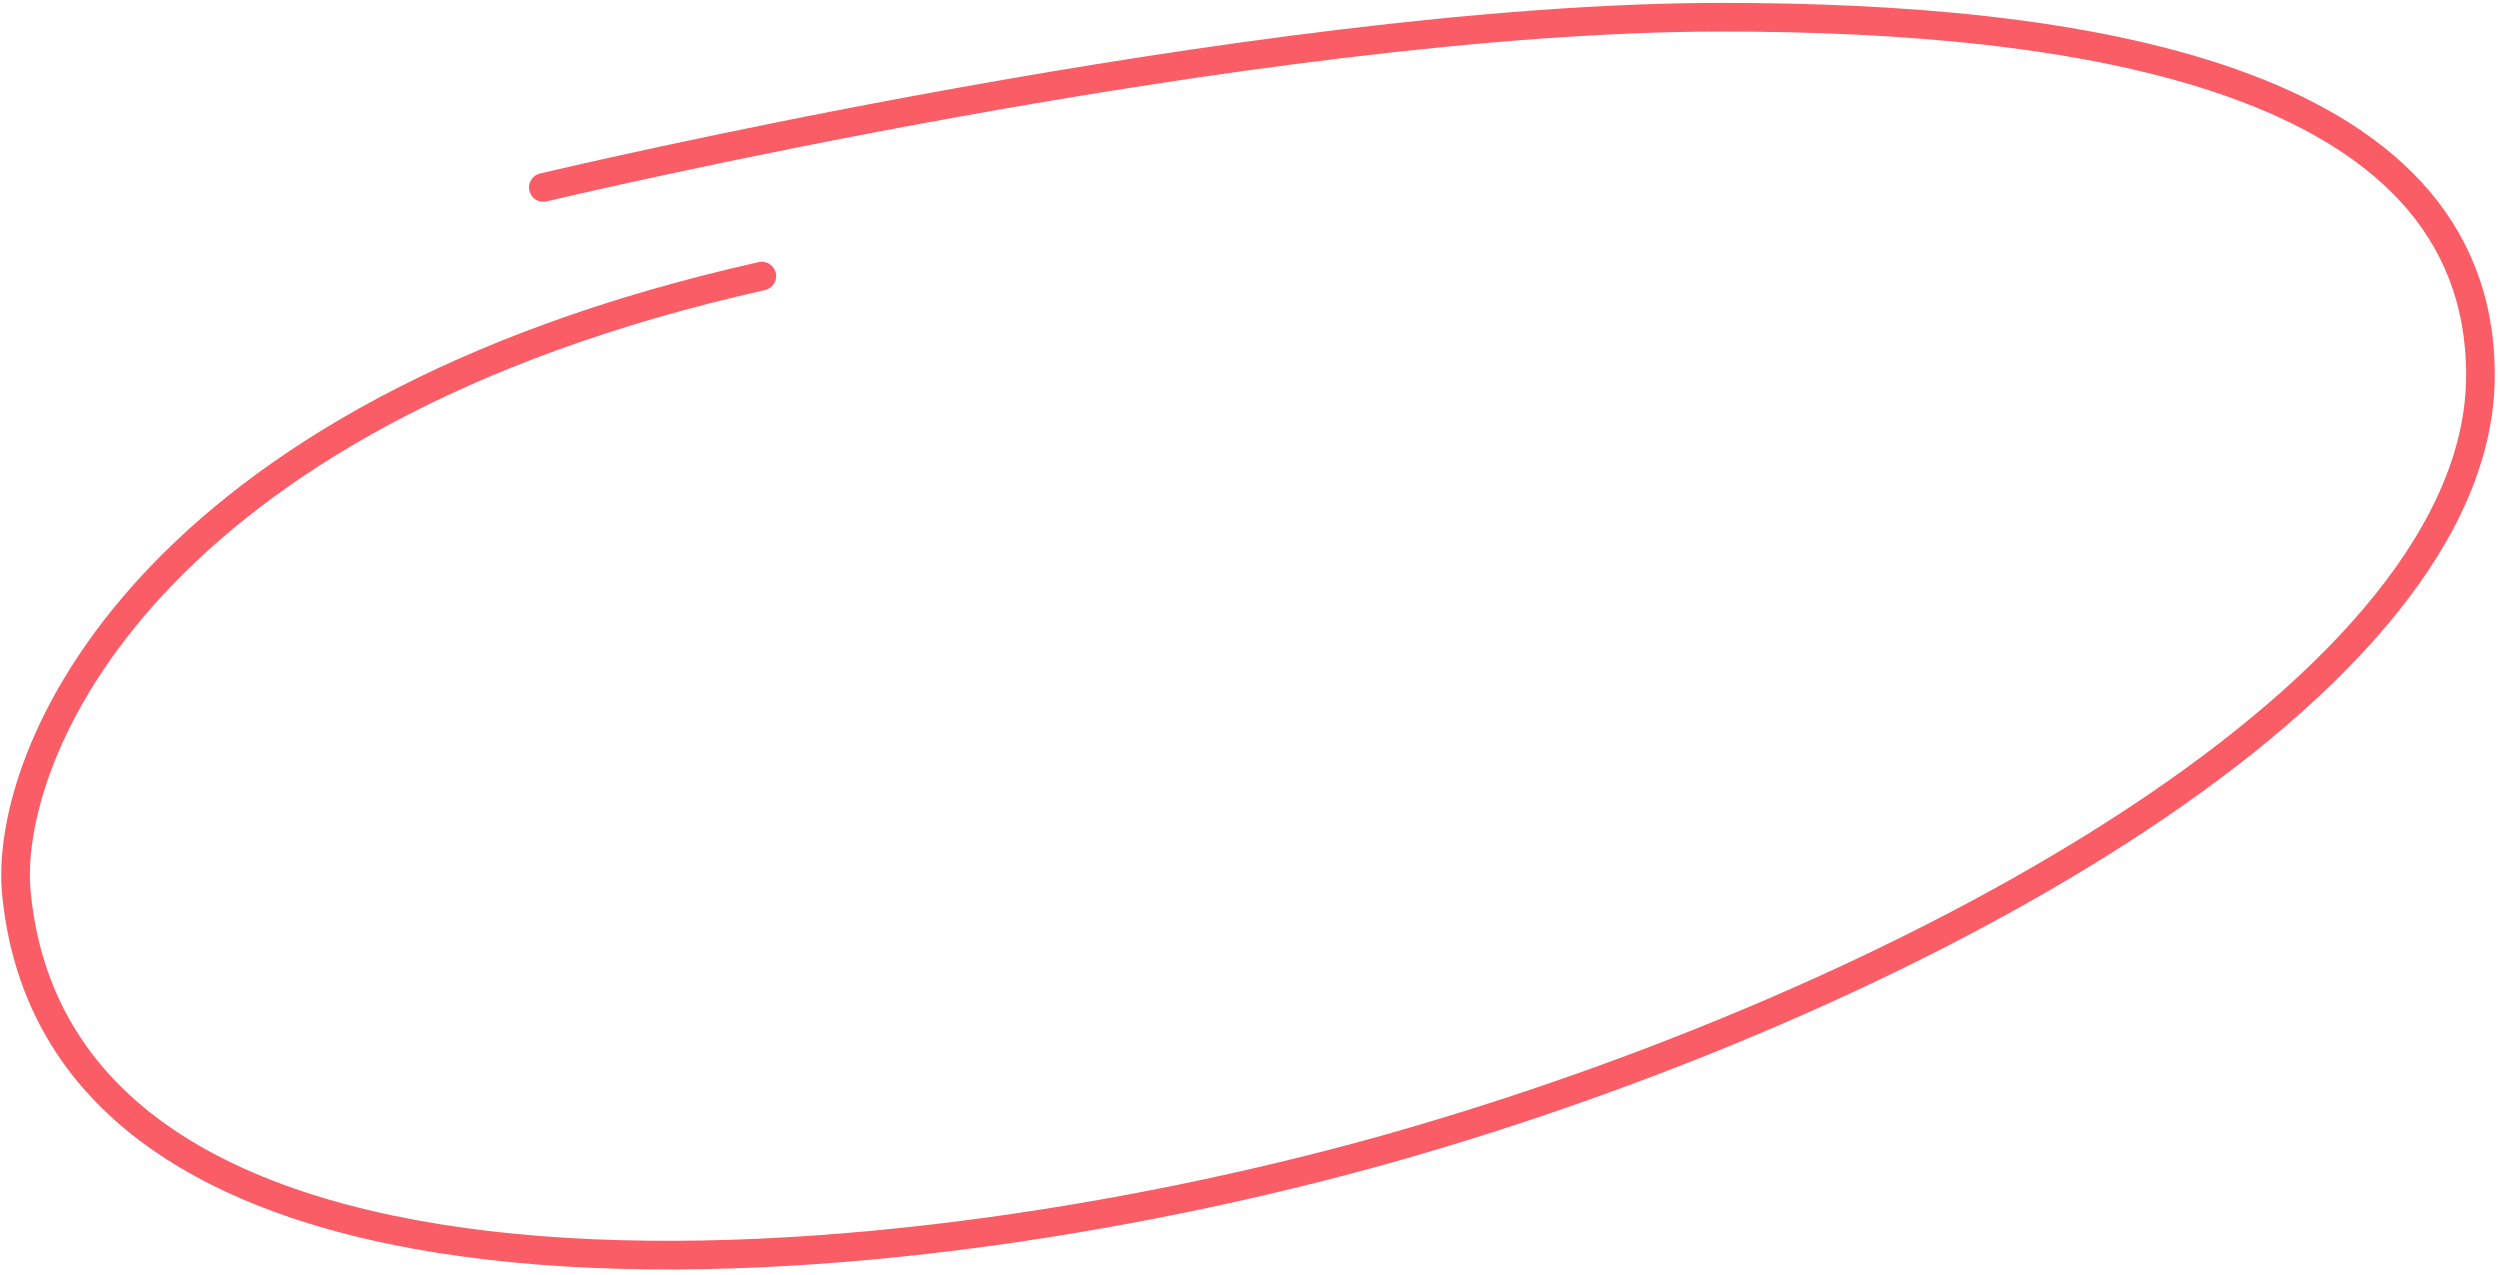
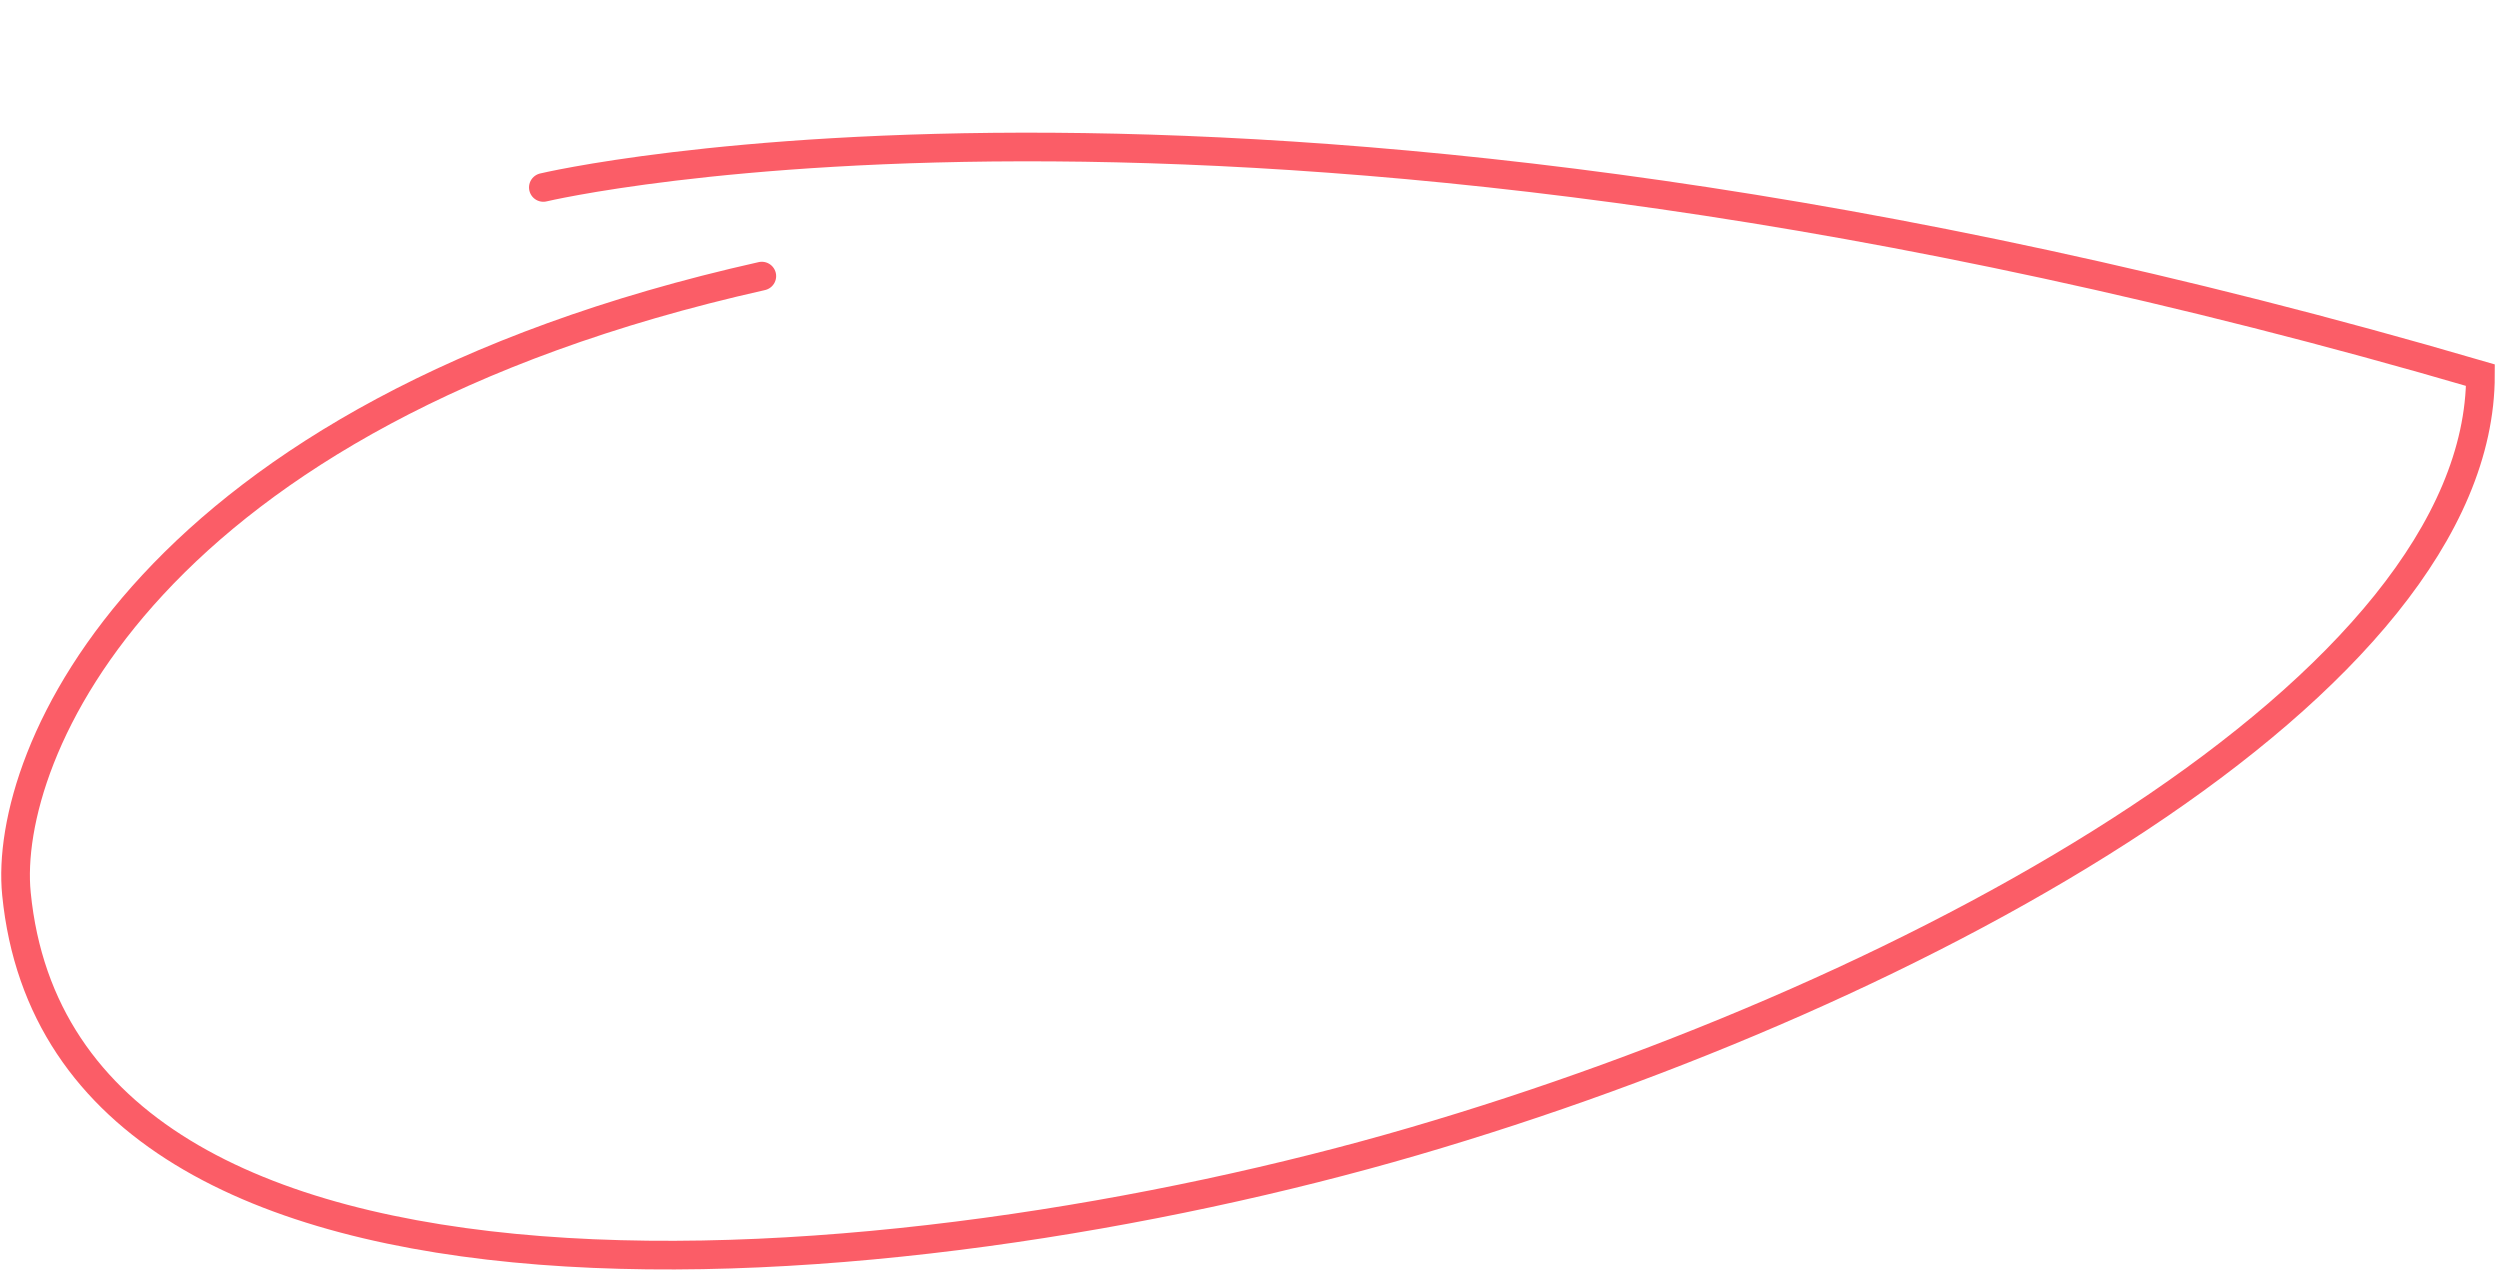
<svg xmlns="http://www.w3.org/2000/svg" width="349" height="178" viewBox="0 0 349 178" fill="none">
-   <path d="M106.35 38.544C20.327 57.845 0.377 105.376 2.297 124.781C8.801 190.526 125.757 180.249 197.349 159.337C268.942 138.425 346.271 95.475 346.271 52.37C346.271 10.134 288.85 2.404 240.35 2.404C175.428 2.405 75.85 26.167 75.85 26.167" stroke="#FB5D67" stroke-width="4" stroke-linecap="round" />
+   <path d="M106.35 38.544C20.327 57.845 0.377 105.376 2.297 124.781C8.801 190.526 125.757 180.249 197.349 159.337C268.942 138.425 346.271 95.475 346.271 52.37C175.428 2.405 75.85 26.167 75.85 26.167" stroke="#FB5D67" stroke-width="4" stroke-linecap="round" />
</svg>